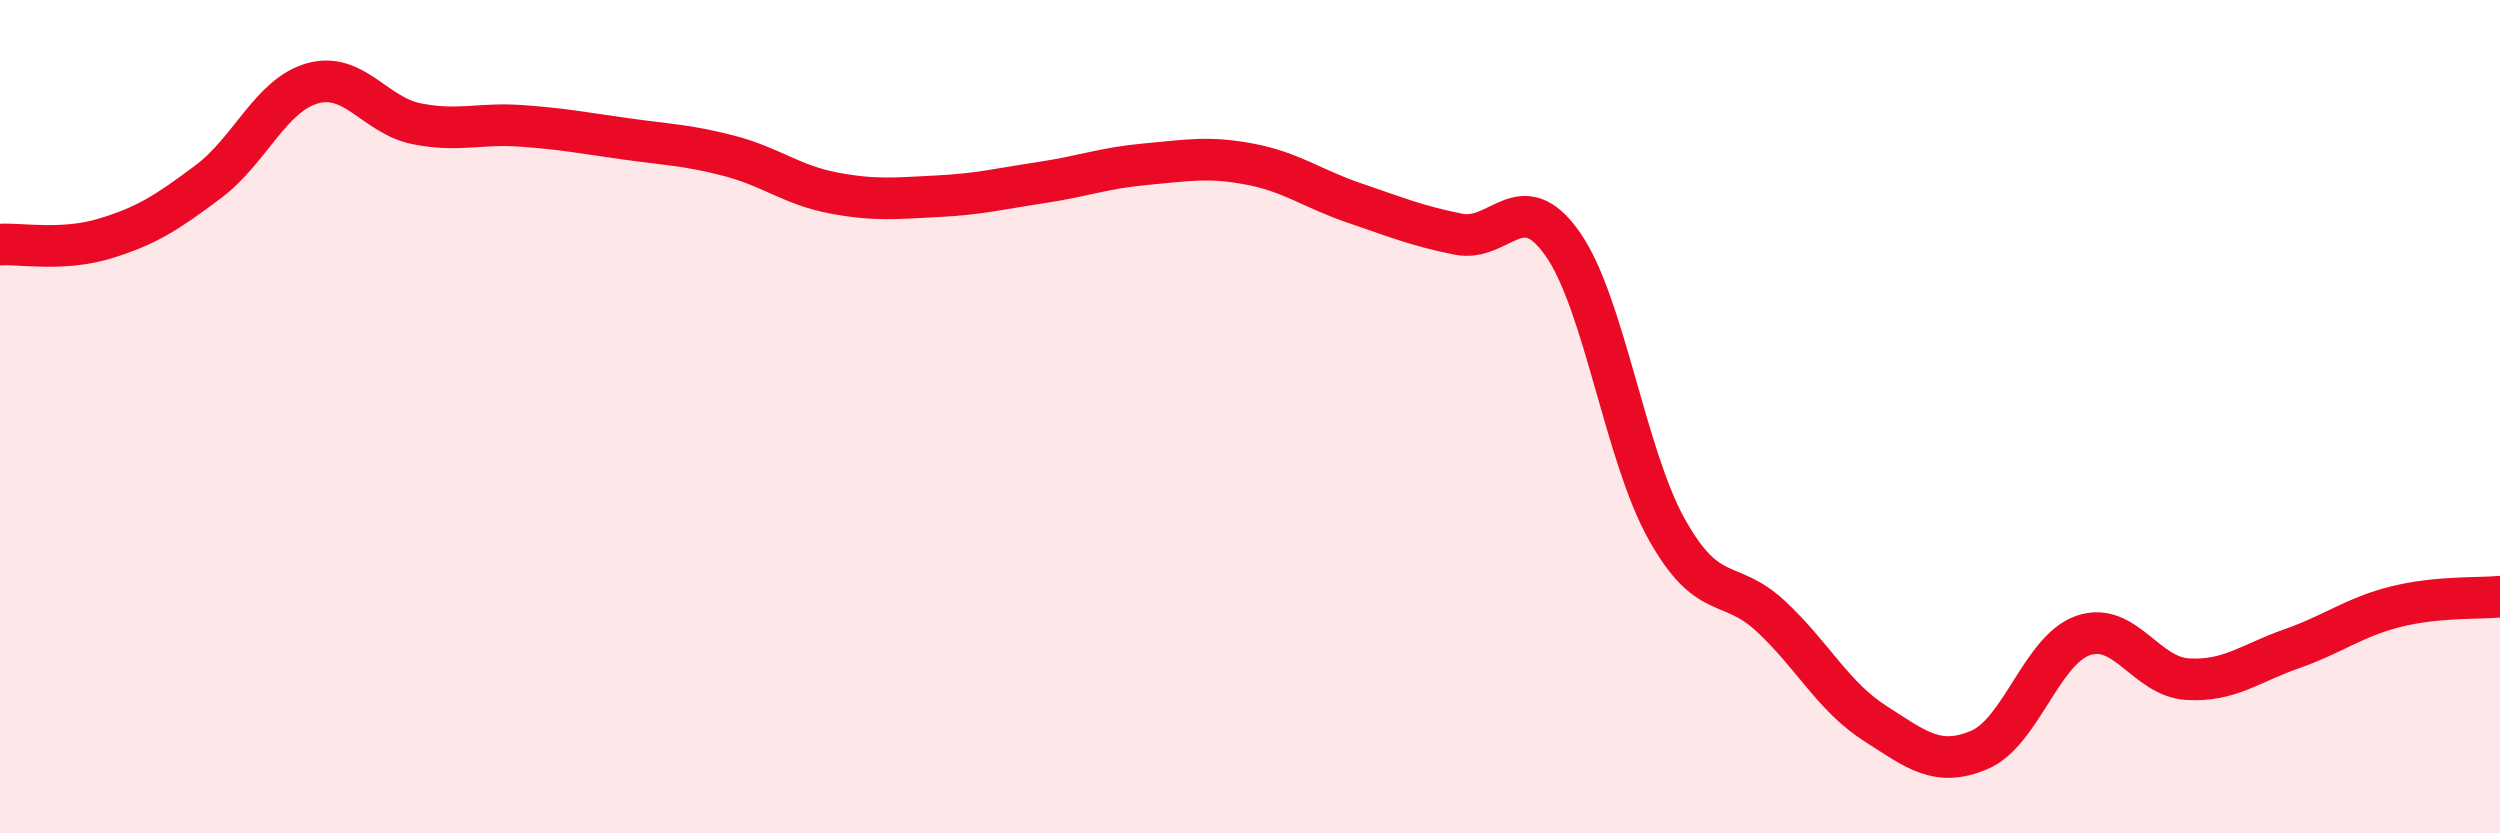
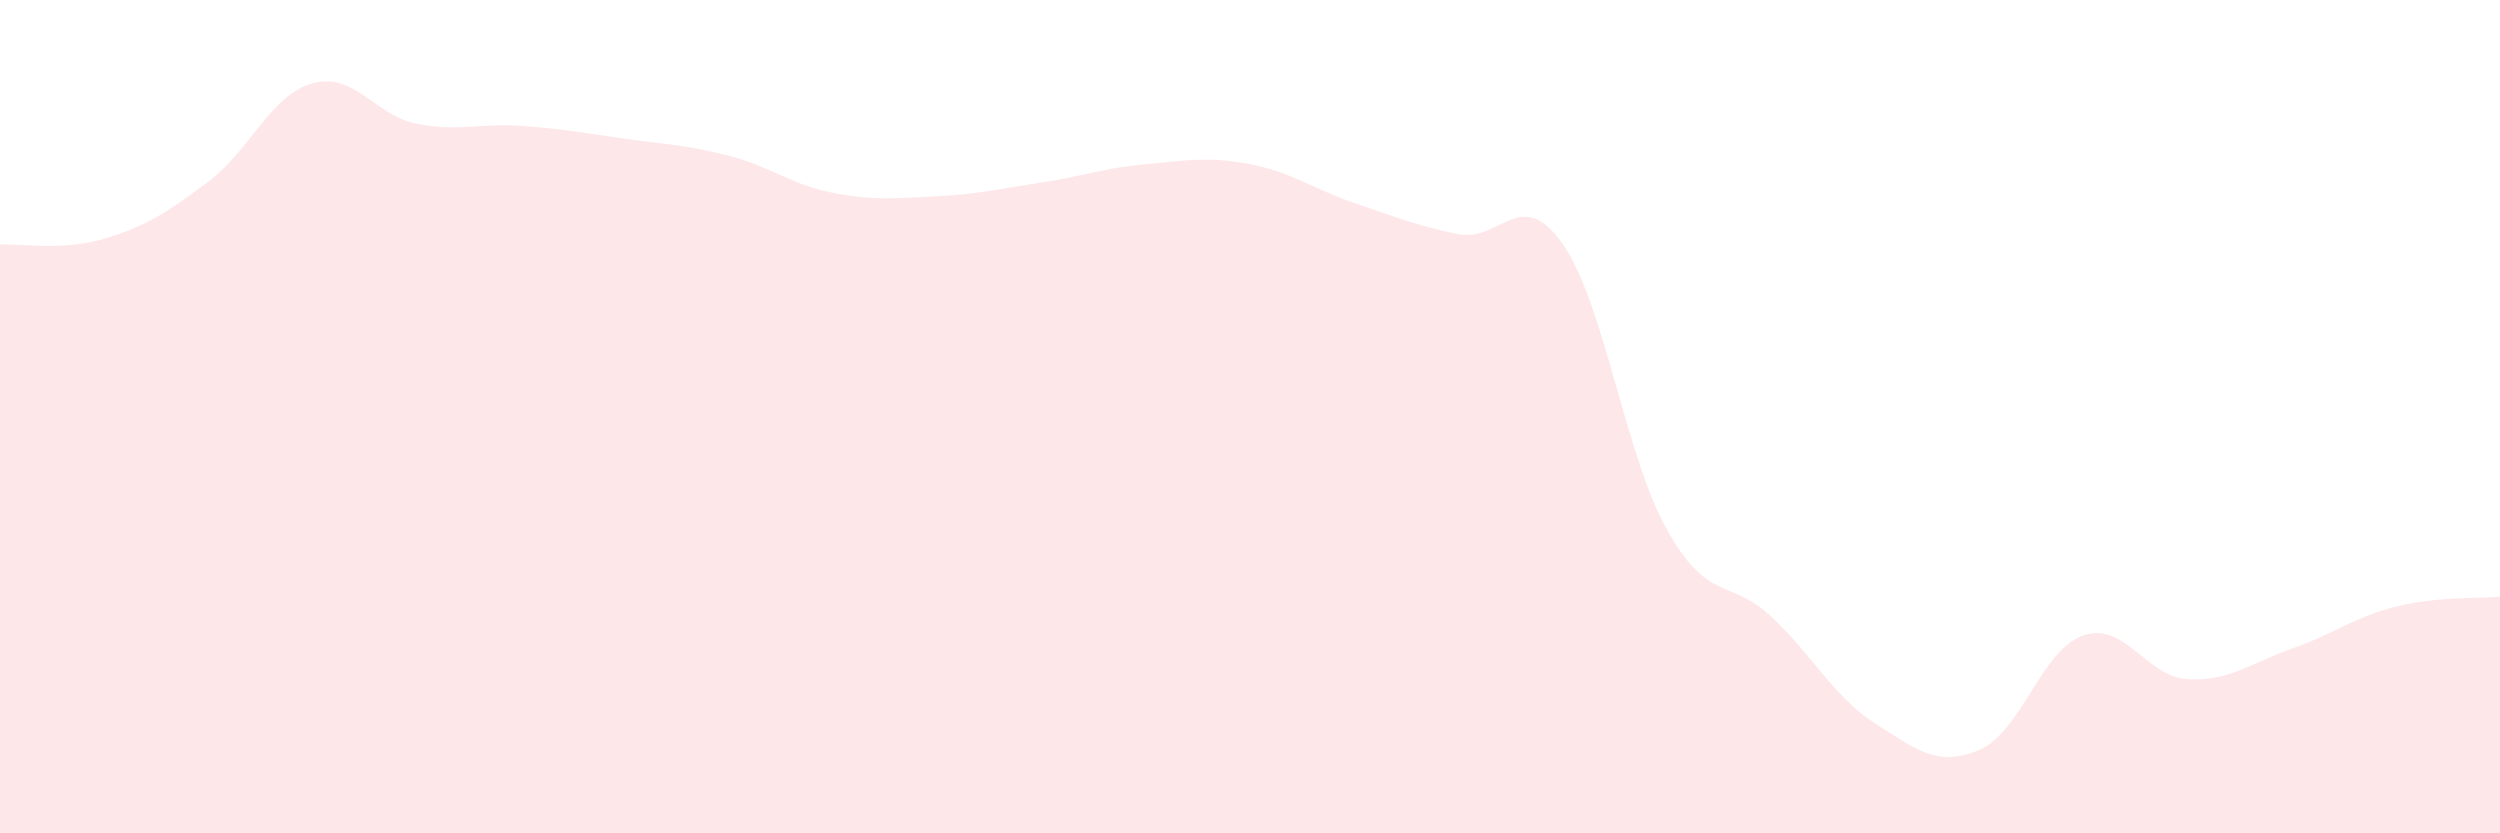
<svg xmlns="http://www.w3.org/2000/svg" width="60" height="20" viewBox="0 0 60 20">
  <path d="M 0,5.87 C 0.5,5.84 1.5,6.03 2.5,5.73 C 3.5,5.43 4,5.11 5,4.36 C 6,3.61 6.5,2.28 7.5,2 C 8.5,1.72 9,2.77 10,2.97 C 11,3.17 11.5,2.95 12.5,3.02 C 13.5,3.09 14,3.19 15,3.33 C 16,3.47 16.5,3.48 17.5,3.74 C 18.5,4 19,4.44 20,4.63 C 21,4.82 21.5,4.76 22.5,4.71 C 23.5,4.66 24,4.53 25,4.38 C 26,4.23 26.5,4.03 27.5,3.94 C 28.5,3.85 29,3.75 30,3.94 C 31,4.13 31.5,4.53 32.5,4.87 C 33.5,5.21 34,5.42 35,5.62 C 36,5.82 36.5,4.43 37.5,5.85 C 38.5,7.27 39,10.91 40,12.7 C 41,14.49 41.5,13.86 42.5,14.79 C 43.5,15.72 44,16.72 45,17.36 C 46,18 46.5,18.42 47.5,18 C 48.5,17.58 49,15.59 50,15.25 C 51,14.91 51.5,16.24 52.5,16.3 C 53.5,16.36 54,15.92 55,15.57 C 56,15.22 56.5,14.81 57.5,14.56 C 58.5,14.31 59.5,14.37 60,14.32L60 20L0 20Z" fill="#EB0A25" opacity="0.1" stroke-linecap="round" stroke-linejoin="round" />
-   <path d="M 0,5.87 C 0.5,5.84 1.5,6.03 2.5,5.73 C 3.5,5.43 4,5.11 5,4.36 C 6,3.61 6.5,2.28 7.5,2 C 8.5,1.72 9,2.77 10,2.97 C 11,3.17 11.5,2.95 12.5,3.02 C 13.5,3.09 14,3.19 15,3.33 C 16,3.47 16.5,3.48 17.5,3.74 C 18.5,4 19,4.44 20,4.63 C 21,4.82 21.5,4.76 22.5,4.71 C 23.5,4.66 24,4.53 25,4.38 C 26,4.23 26.5,4.03 27.5,3.94 C 28.5,3.85 29,3.75 30,3.94 C 31,4.13 31.5,4.53 32.5,4.87 C 33.5,5.21 34,5.42 35,5.62 C 36,5.82 36.5,4.43 37.5,5.85 C 38.5,7.27 39,10.91 40,12.7 C 41,14.49 41.5,13.86 42.5,14.79 C 43.5,15.72 44,16.72 45,17.36 C 46,18 46.5,18.42 47.5,18 C 48.5,17.58 49,15.59 50,15.25 C 51,14.91 51.5,16.24 52.5,16.3 C 53.5,16.36 54,15.92 55,15.57 C 56,15.22 56.5,14.81 57.5,14.56 C 58.5,14.31 59.5,14.37 60,14.32" stroke="#EB0A25" stroke-width="1" fill="none" stroke-linecap="round" stroke-linejoin="round" />
</svg>